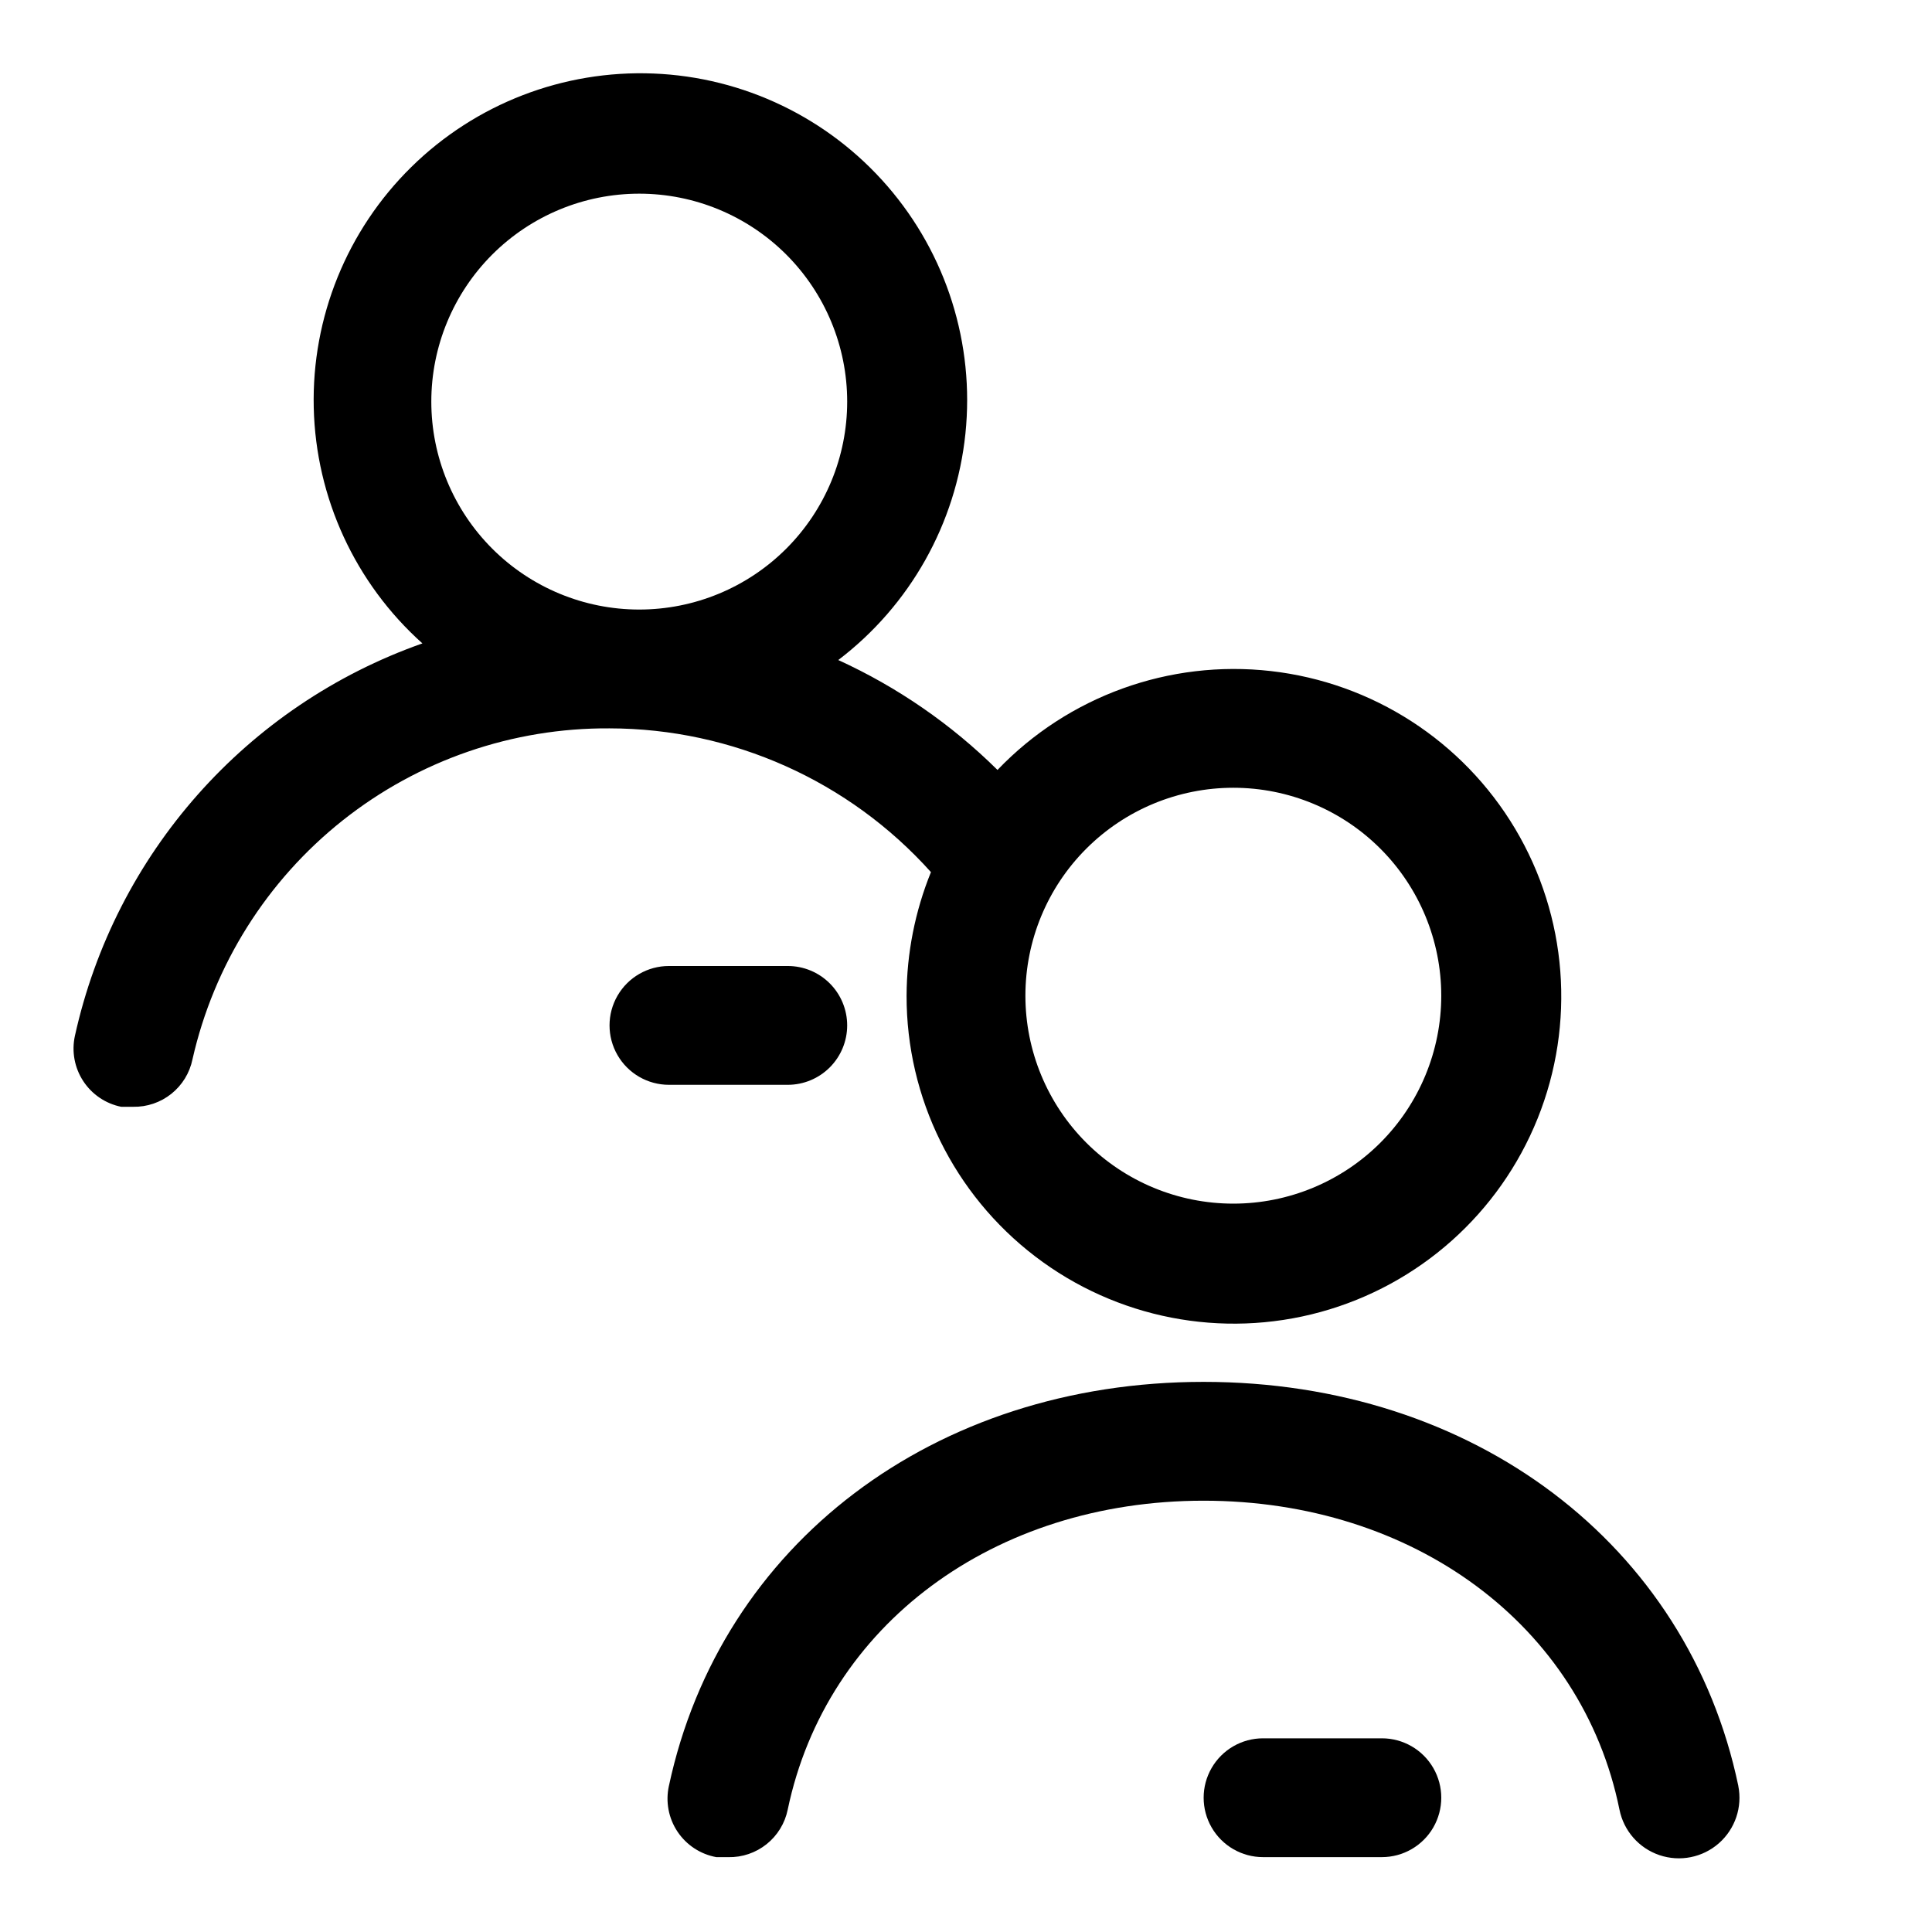
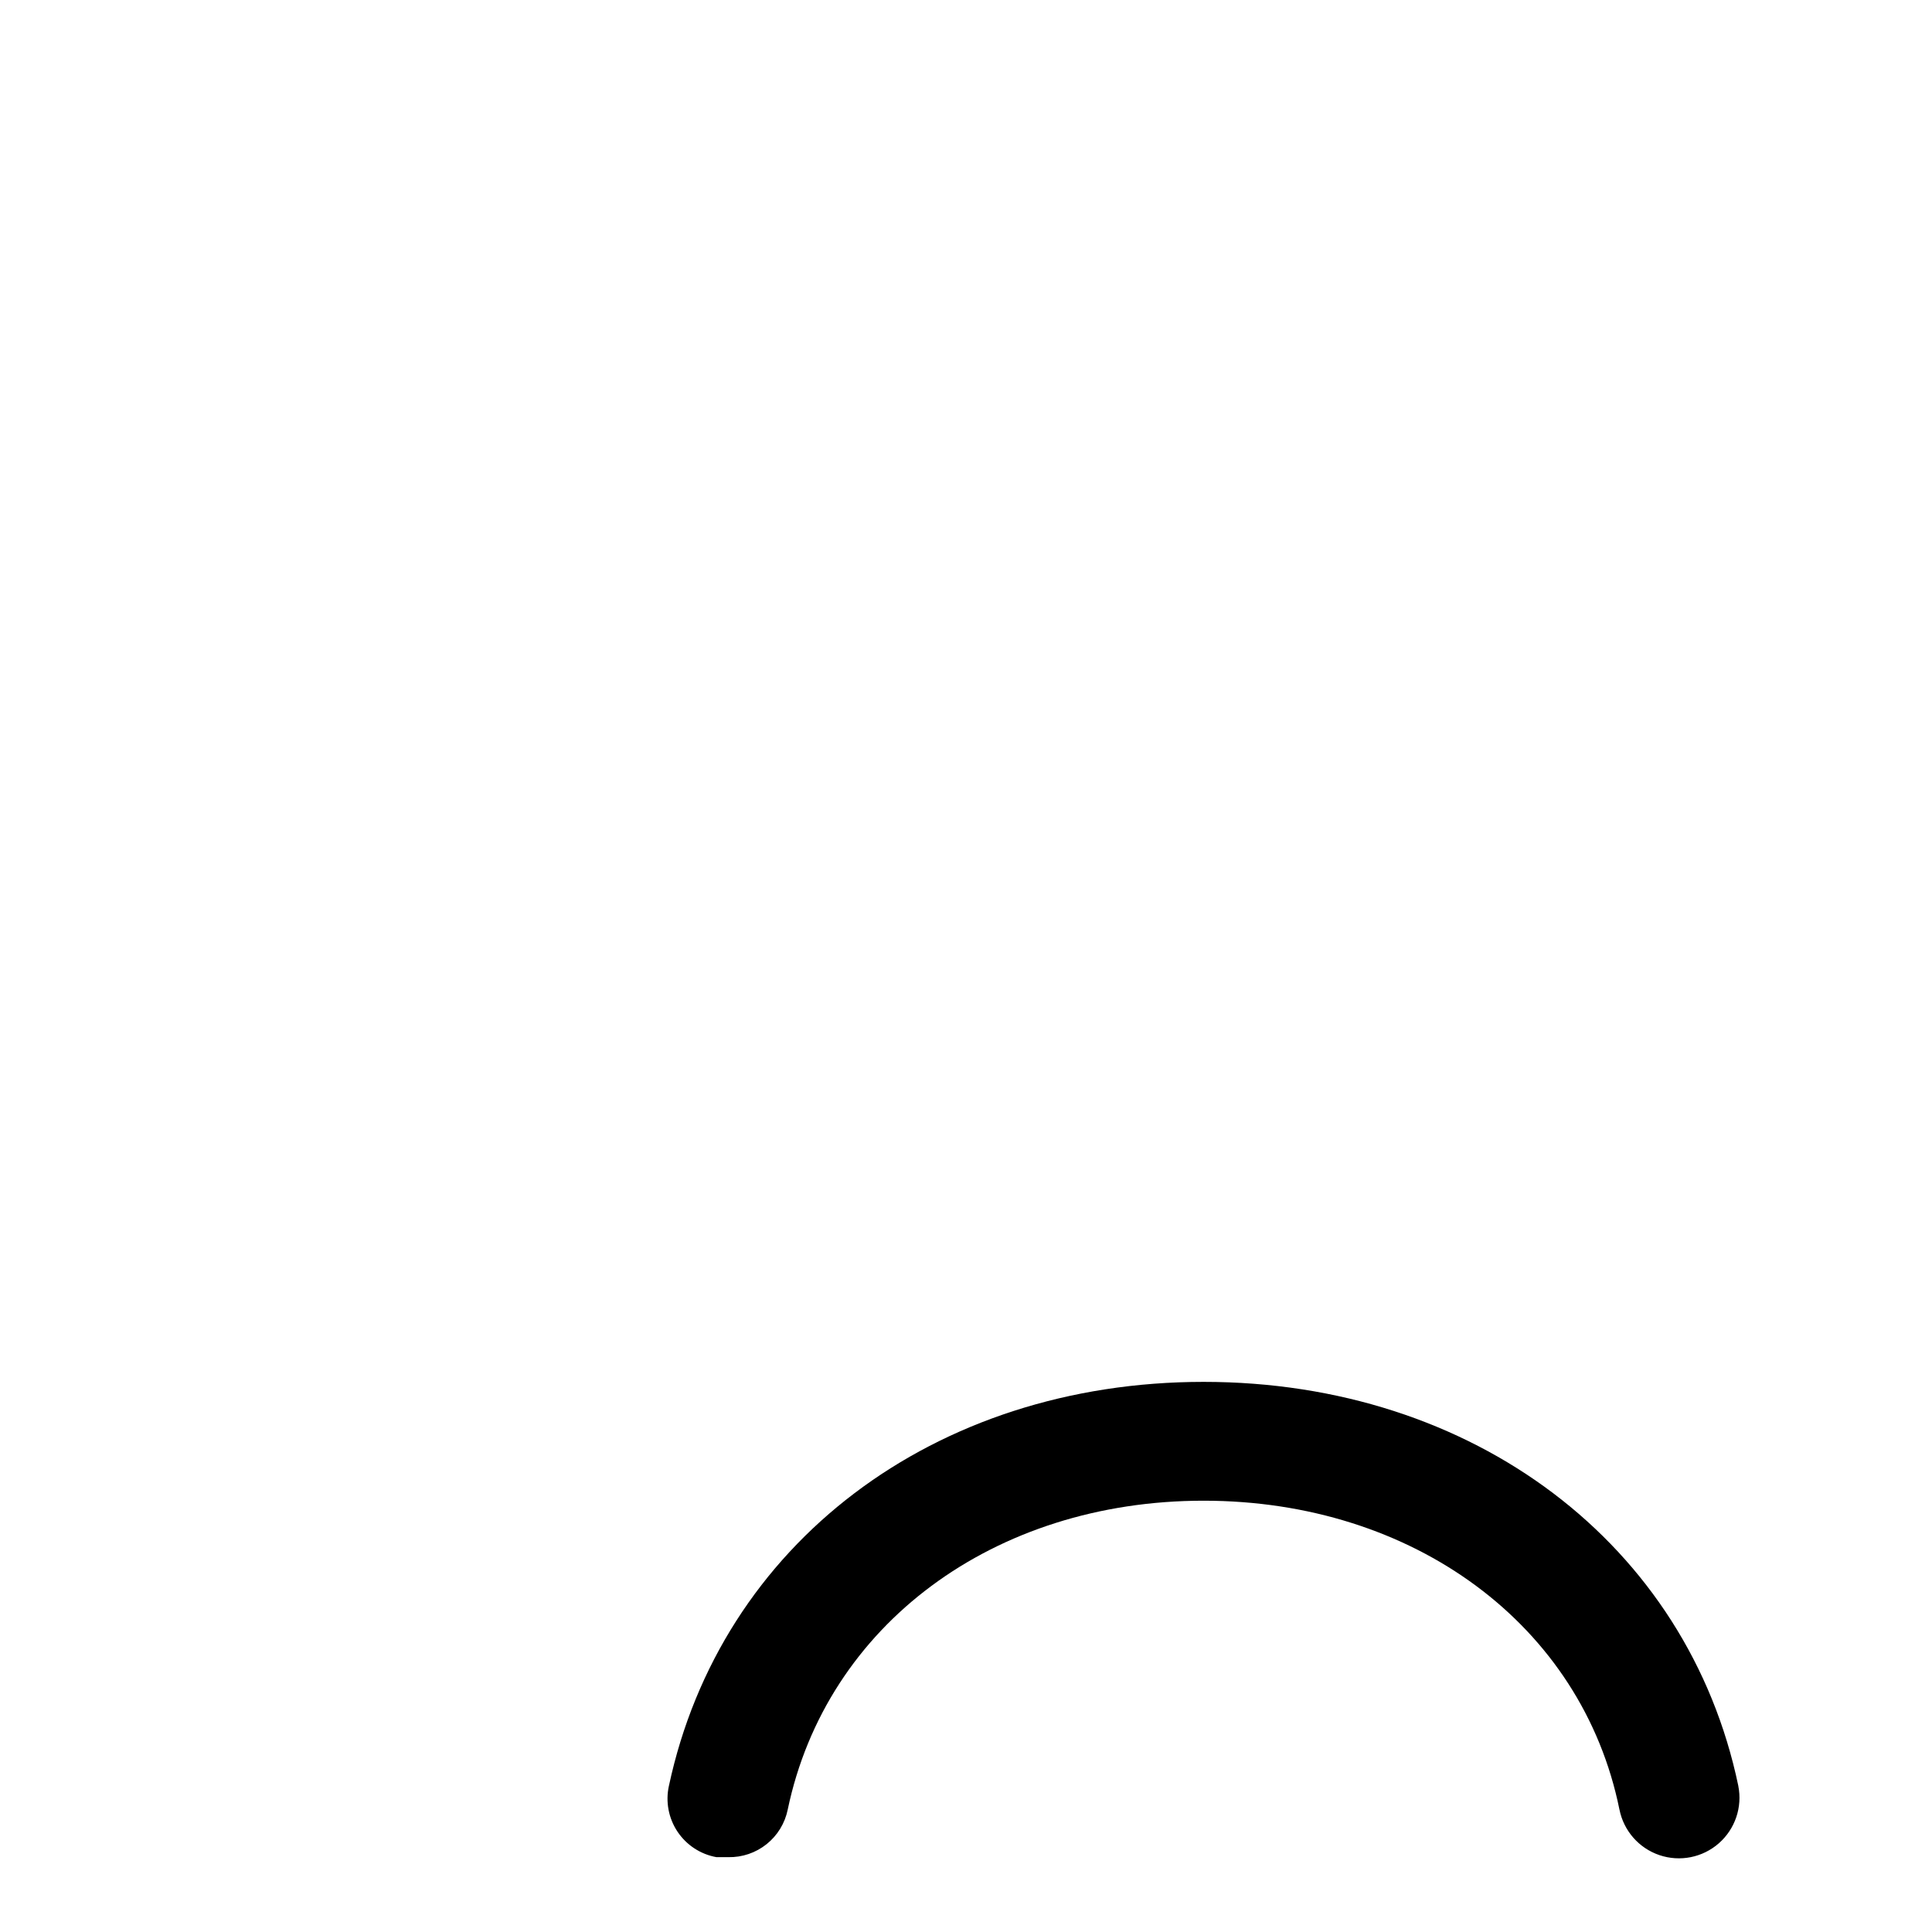
<svg xmlns="http://www.w3.org/2000/svg" fill="#000000" width="800px" height="800px" version="1.1" viewBox="144 144 512 512">
  <g>
    <path d="m604.67 617.27c-13.383-64.078-70.219-107.06-141.7-107.06-71.477 0-128 42.98-141.7 107.06h-0.004c-0.922 4.184-0.102 8.566 2.273 12.129 2.379 3.566 6.106 6.008 10.324 6.766h3.148c3.684 0.074 7.273-1.145 10.152-3.449 2.875-2.301 4.856-5.539 5.59-9.148 10.234-48.965 54.633-81.867 110.21-81.867 55.578 0 100.29 32.906 110.21 81.867h0.004c1.125 5.625 5.164 10.223 10.598 12.062 5.434 1.836 11.438 0.637 15.746-3.148 4.309-3.789 6.269-9.586 5.144-15.211z" />
-     <path d="m510.21 604.67h-31.488c-5.625 0-10.824 3-13.633 7.871-2.812 4.871-2.812 10.871 0 15.746 2.809 4.871 8.008 7.871 13.633 7.871h31.488c5.625 0 10.82-3 13.633-7.871 2.812-4.875 2.812-10.875 0-15.746-2.812-4.871-8.008-7.871-13.633-7.871z" />
-     <path d="m390.71 375.12c-4.223 10.406-6.414 21.523-6.457 32.75-0.051 27.09 12.555 52.648 34.082 69.094 21.523 16.449 49.496 21.895 75.621 14.73 26.125-7.168 47.402-26.129 57.52-51.258 10.117-25.129 7.914-53.543-5.953-76.816-13.871-23.27-37.812-38.723-64.73-41.781s-53.715 6.637-72.449 26.203c-12.246-12.113-26.527-21.973-42.195-29.125 19.035-14.484 31.23-36.195 33.695-59.984 2.465-23.789-5.016-47.539-20.676-65.617-15.656-18.078-38.098-28.879-61.992-29.832-23.898-0.957-47.129 8.012-64.18 24.785-17.055 16.77-26.41 39.848-25.852 63.758 0.559 23.91 10.98 46.523 28.797 62.48-46.633 16.43-81.465 55.785-92.105 104.07-0.883 4.113-0.078 8.41 2.227 11.93 2.309 3.523 5.93 5.973 10.055 6.805h3.148c3.684 0.074 7.277-1.145 10.152-3.449 2.879-2.301 4.856-5.535 5.594-9.148 5.668-25.023 19.719-47.359 39.816-63.309 20.102-15.949 45.047-24.551 70.707-24.383 32.508 0.043 63.473 13.895 85.176 38.098zm80.137-22.355c14.613 0 28.629 5.805 38.965 16.141 10.332 10.332 16.137 24.352 16.137 38.965 0 14.613-5.805 28.629-16.137 38.965-10.336 10.332-24.352 16.141-38.965 16.141-14.617 0-28.633-5.809-38.965-16.141-10.336-10.336-16.141-24.352-16.141-38.965 0-14.613 5.805-28.633 16.141-38.965 10.332-10.336 24.348-16.141 38.965-16.141zm-157.44-157.44c14.613 0 28.629 5.809 38.965 16.141 10.332 10.336 16.141 24.352 16.141 38.965 0 14.613-5.809 28.633-16.141 38.965-10.336 10.336-24.352 16.141-38.965 16.141s-28.629-5.805-38.965-16.141c-10.332-10.332-16.141-24.352-16.141-38.965 0-14.613 5.809-28.629 16.141-38.965 10.336-10.332 24.352-16.141 38.965-16.141z" />
-     <path d="m368.51 415.74c0-4.176-1.66-8.18-4.613-11.133-2.953-2.953-6.957-4.609-11.133-4.609h-31.488c-5.625 0-10.82 3-13.633 7.871s-2.812 10.871 0 15.742c2.812 4.871 8.008 7.875 13.633 7.875h31.488c4.176 0 8.18-1.66 11.133-4.613 2.953-2.953 4.613-6.957 4.613-11.133z" />
  </g>
</svg>